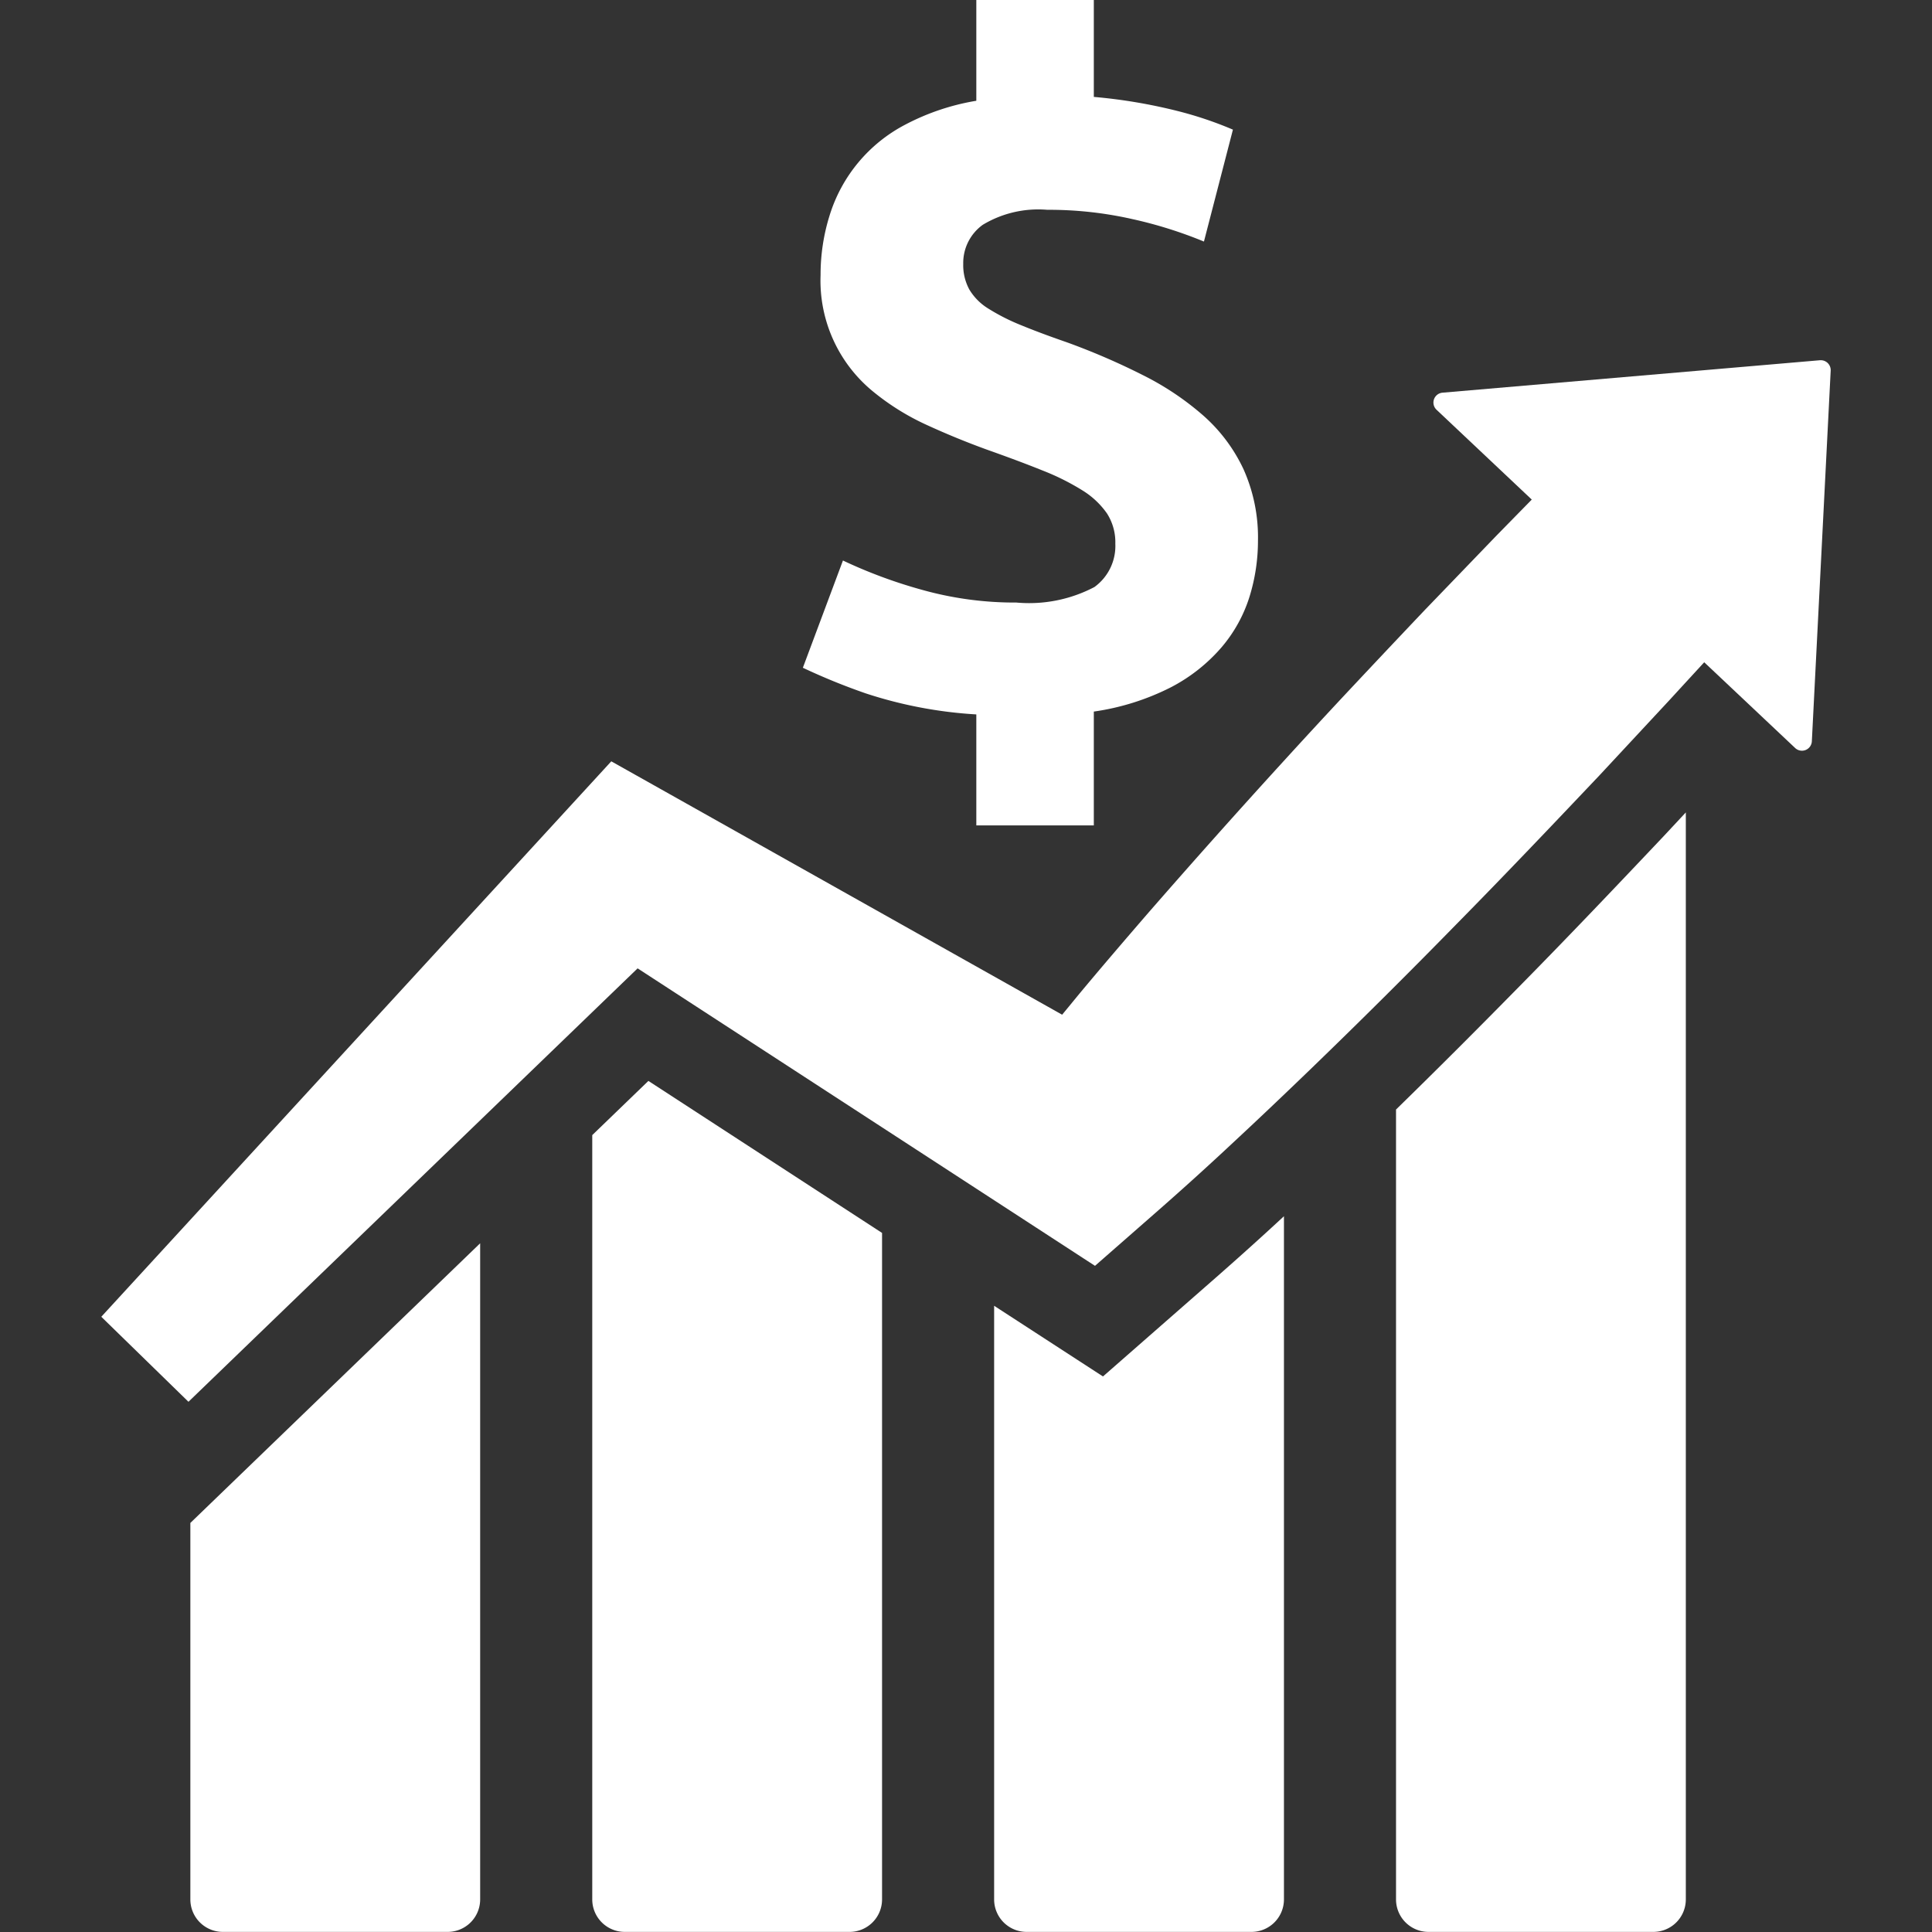
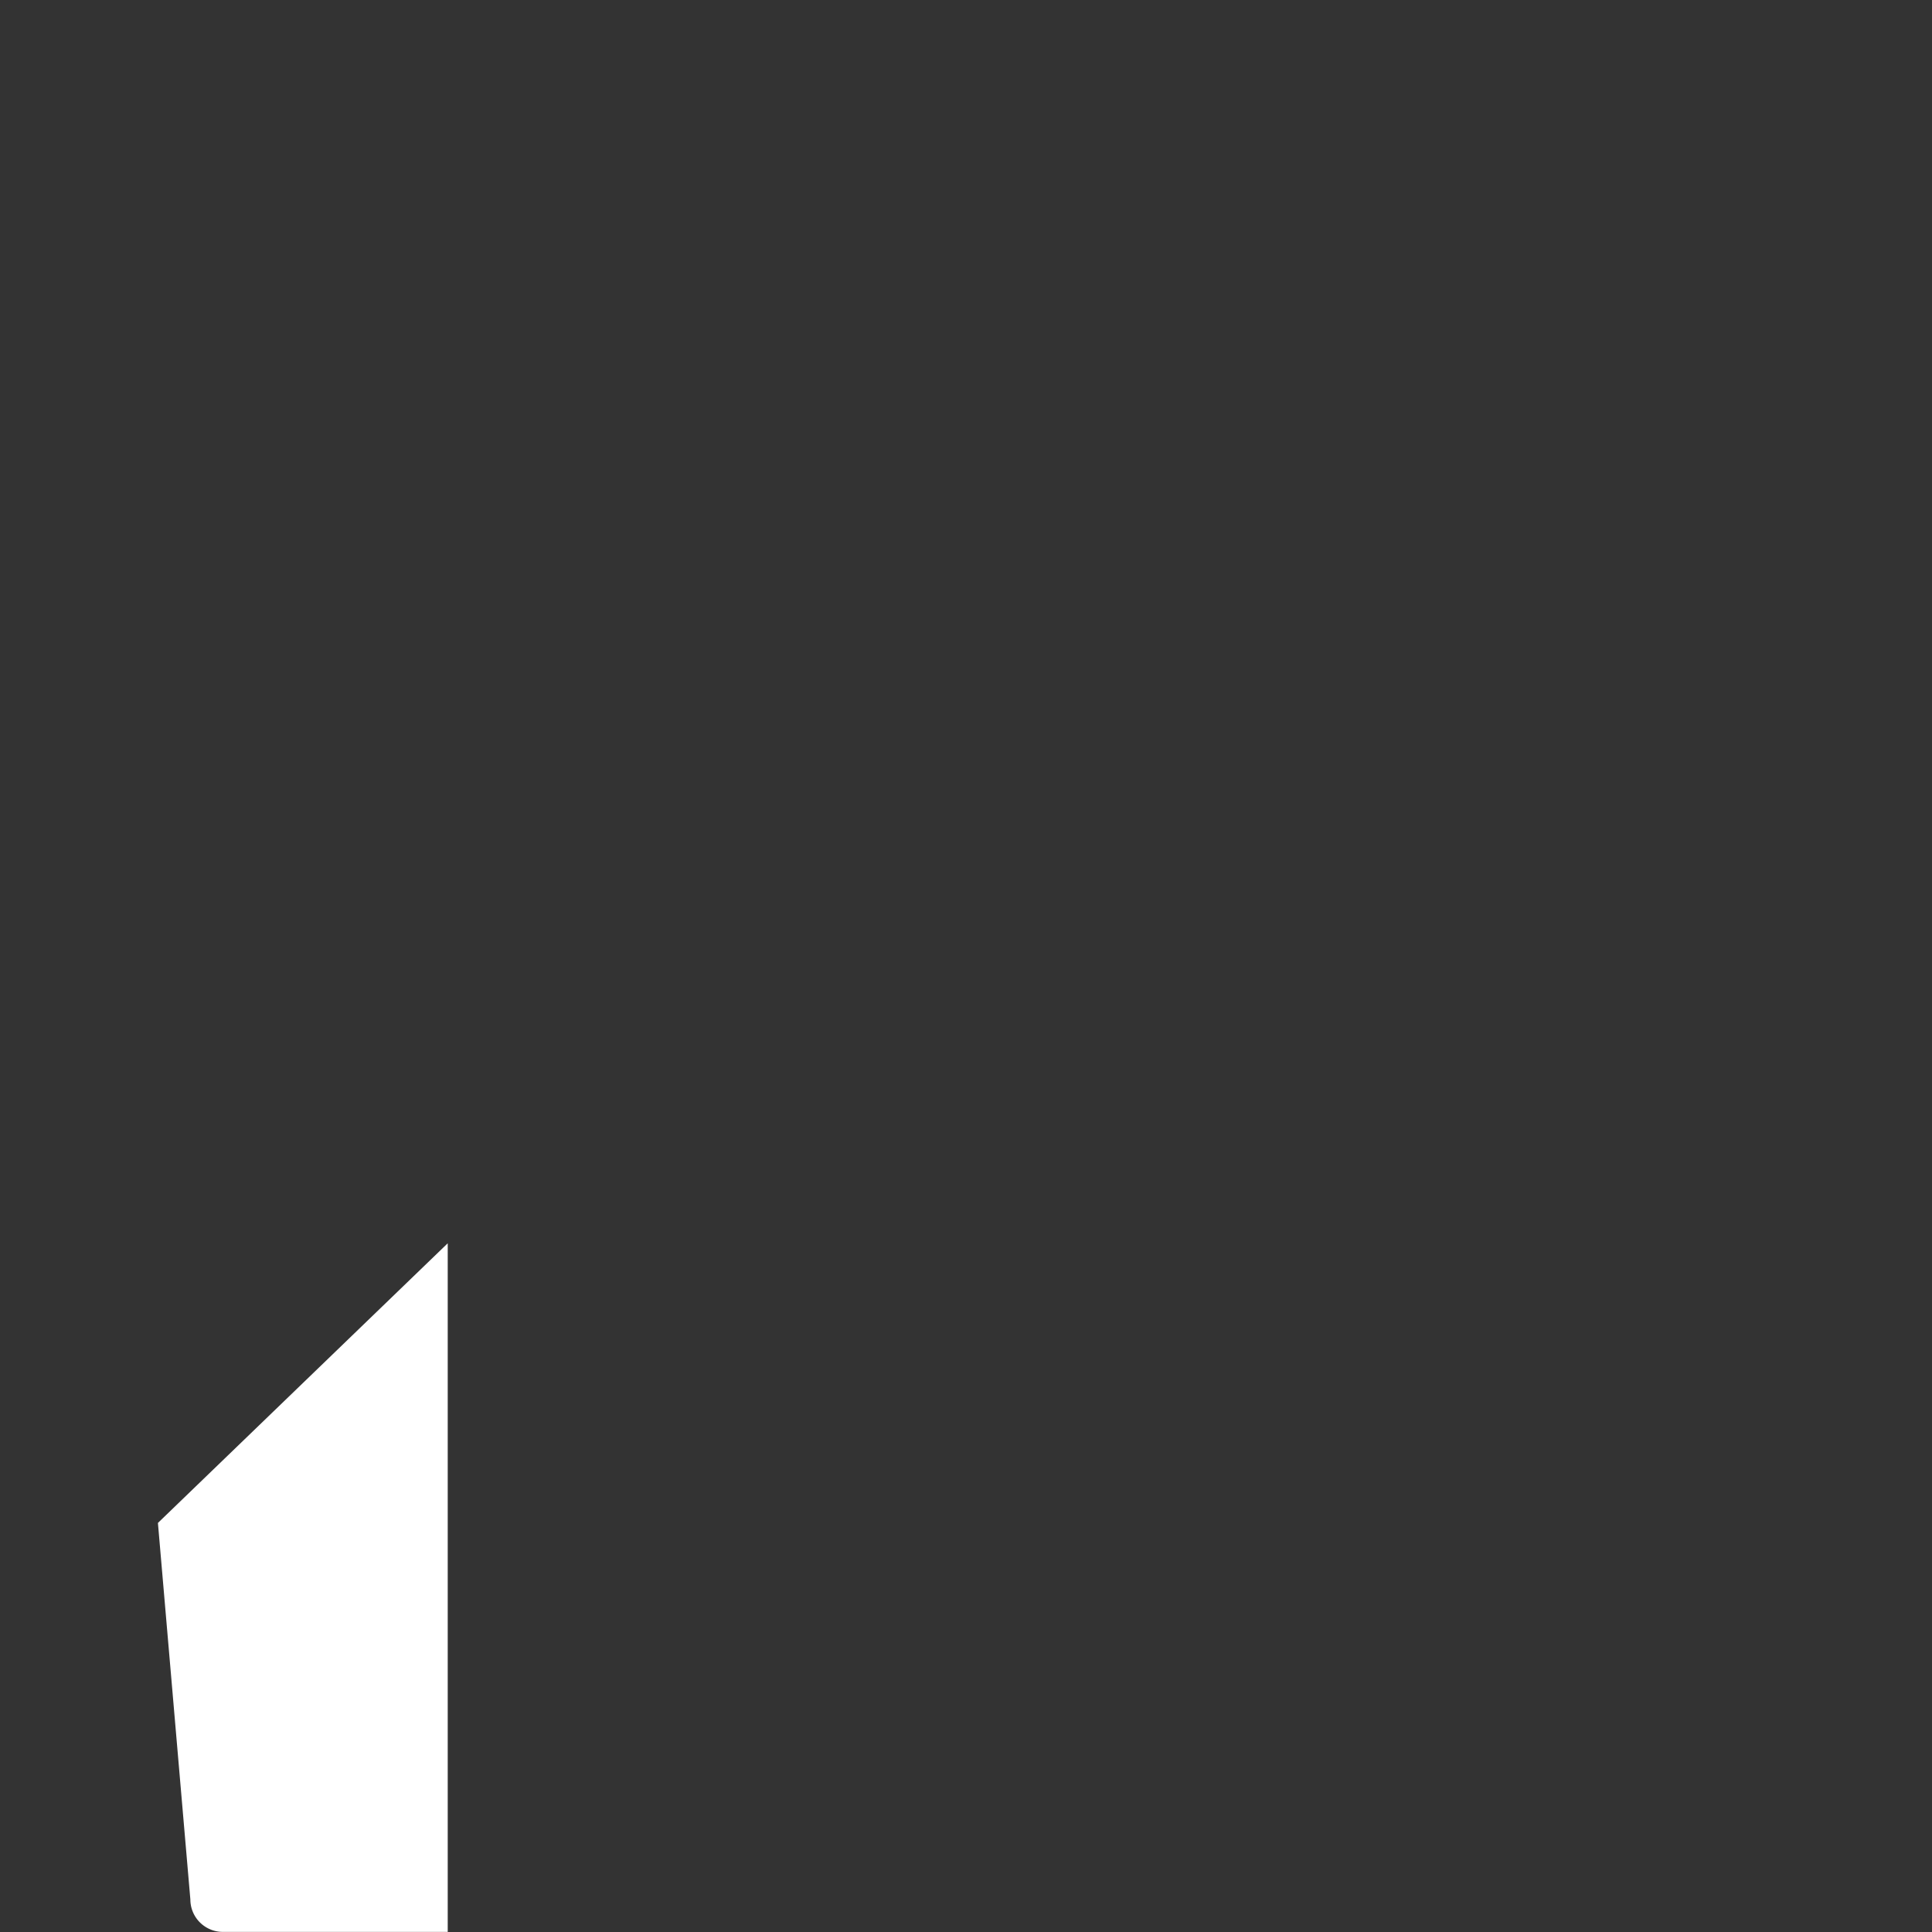
<svg xmlns="http://www.w3.org/2000/svg" width="100" height="100" viewBox="0 0 100 100">
  <rect x="0" y="0" width="100" height="100" fill="#333333" stroke="none" />
  <defs>
    <clipPath id="clip-path">
      <rect id="Rectangle_150" data-name="Rectangle 150" width="100" height="100" transform="translate(1061 3357)" fill="#fff" />
    </clipPath>
  </defs>
  <g id="icon_10" transform="translate(-1061 -3357)" clip-path="url(#clip-path)">
    <g id="_10" data-name="10" transform="translate(1059.516 3355.516)">
-       <path id="Path_295" data-name="Path 295" d="M95.683,20.13,76.148,21.809a.513.513,0,0,0-.308.885l4.928,4.648-1.094,1.117-.73.745L75.239,33.05q-2.142,2.257-4.266,4.525-1.522,1.631-3.027,3.281-3.6,3.943-7.113,7.976c-1.164,1.349-2.325,2.7-3.468,4.073-.3.364-.6.732-.905,1.1l-1.222-.687L36.168,42.6l-3.044-1.71-2.181,2.376-2.729,2.973L6.727,69.64l4.512,4.4L34.487,51.606h0L48.1,60.459l6.959,4.527,2.524,1.642.578.375,3.284-2.877q2.016-1.769,3.971-3.6c1.308-1.216,2.6-2.447,3.881-3.682q3.847-3.715,7.58-7.533c2.5-2.537,4.953-5.118,7.4-7.7L87.915,37.7l.492-.537,1.287-1.4L94.4,40.2a.513.513,0,0,0,.865-.347l.975-19.184a.513.513,0,0,0-.557-.538Z" fill="#fff" />
-       <path id="Path_296" data-name="Path 296" d="M11.337,99.8a1.682,1.682,0,0,0,1.679,1.679H24.658A1.682,1.682,0,0,0,26.337,99.8V65.836l-15,14.475Z" fill="#fff" />
-       <path id="Path_297" data-name="Path 297" d="M32.139,60.237V99.8a1.682,1.682,0,0,0,1.679,1.679H45.459A1.682,1.682,0,0,0,47.139,99.8V65.3L35.045,57.432Z" fill="#fff" />
-       <path id="Path_298" data-name="Path 298" d="M58.574,72.729,52.94,69.071V99.8a1.682,1.682,0,0,0,1.679,1.679H66.261A1.682,1.682,0,0,0,67.941,99.8V64.436c-1.118,1.036-2.288,2.09-3.477,3.134Z" fill="#fff" />
-       <path id="Path_299" data-name="Path 299" d="M80.135,52.531c-2.305,2.347-4.412,4.449-6.393,6.382V99.8a1.682,1.682,0,0,0,1.679,1.679H87.063A1.682,1.682,0,0,0,88.742,99.8V43.535L87.6,44.76C85.236,47.258,82.714,49.916,80.135,52.531Z" fill="#fff" />
-       <path id="Path_300" data-name="Path 300" d="M58.125,31.872a7.27,7.27,0,0,1-4.031.8,17.782,17.782,0,0,1-4.948-.676,25.3,25.3,0,0,1-4.031-1.5L43.04,36.047a32.861,32.861,0,0,0,3.26,1.328,22.5,22.5,0,0,0,5.718,1.087v5.744H58.1V38.315a12.792,12.792,0,0,0,3.982-1.253,8.822,8.822,0,0,0,2.631-2.076,7.455,7.455,0,0,0,1.449-2.627,9.764,9.764,0,0,0,.434-2.872,8.633,8.633,0,0,0-.747-3.714A8.521,8.521,0,0,0,63.774,23a14.689,14.689,0,0,0-3.136-2.1A35.487,35.487,0,0,0,56.7,19.2q-1.4-.485-2.389-.894a10.61,10.61,0,0,1-1.664-.845,2.915,2.915,0,0,1-.989-.989,2.632,2.632,0,0,1-.317-1.328,2.432,2.432,0,0,1,1.015-2.027,5.572,5.572,0,0,1,3.332-.774,19.586,19.586,0,0,1,4.416.483A22.336,22.336,0,0,1,63.8,13.987l1.5-5.793a19.367,19.367,0,0,0-2.872-.966A27.51,27.51,0,0,0,58.1,6.5V1.484H52.018V6.7A12.119,12.119,0,0,0,48.35,7.93a7.939,7.939,0,0,0-3.933,4.729,10.221,10.221,0,0,0-.46,3.065,7.409,7.409,0,0,0,2.728,6.035,12.676,12.676,0,0,0,2.751,1.713q1.523.7,3.114,1.279c1.093.388,2.059.747,2.9,1.087a12.5,12.5,0,0,1,2.076,1.038,4.3,4.3,0,0,1,1.253,1.181,2.761,2.761,0,0,1,.434,1.57,2.622,2.622,0,0,1-1.087,2.245Z" fill="#fff" />
+       <path id="Path_296" data-name="Path 296" d="M11.337,99.8a1.682,1.682,0,0,0,1.679,1.679H24.658V65.836l-15,14.475Z" fill="#fff" />
    </g>
  </g>
</svg>